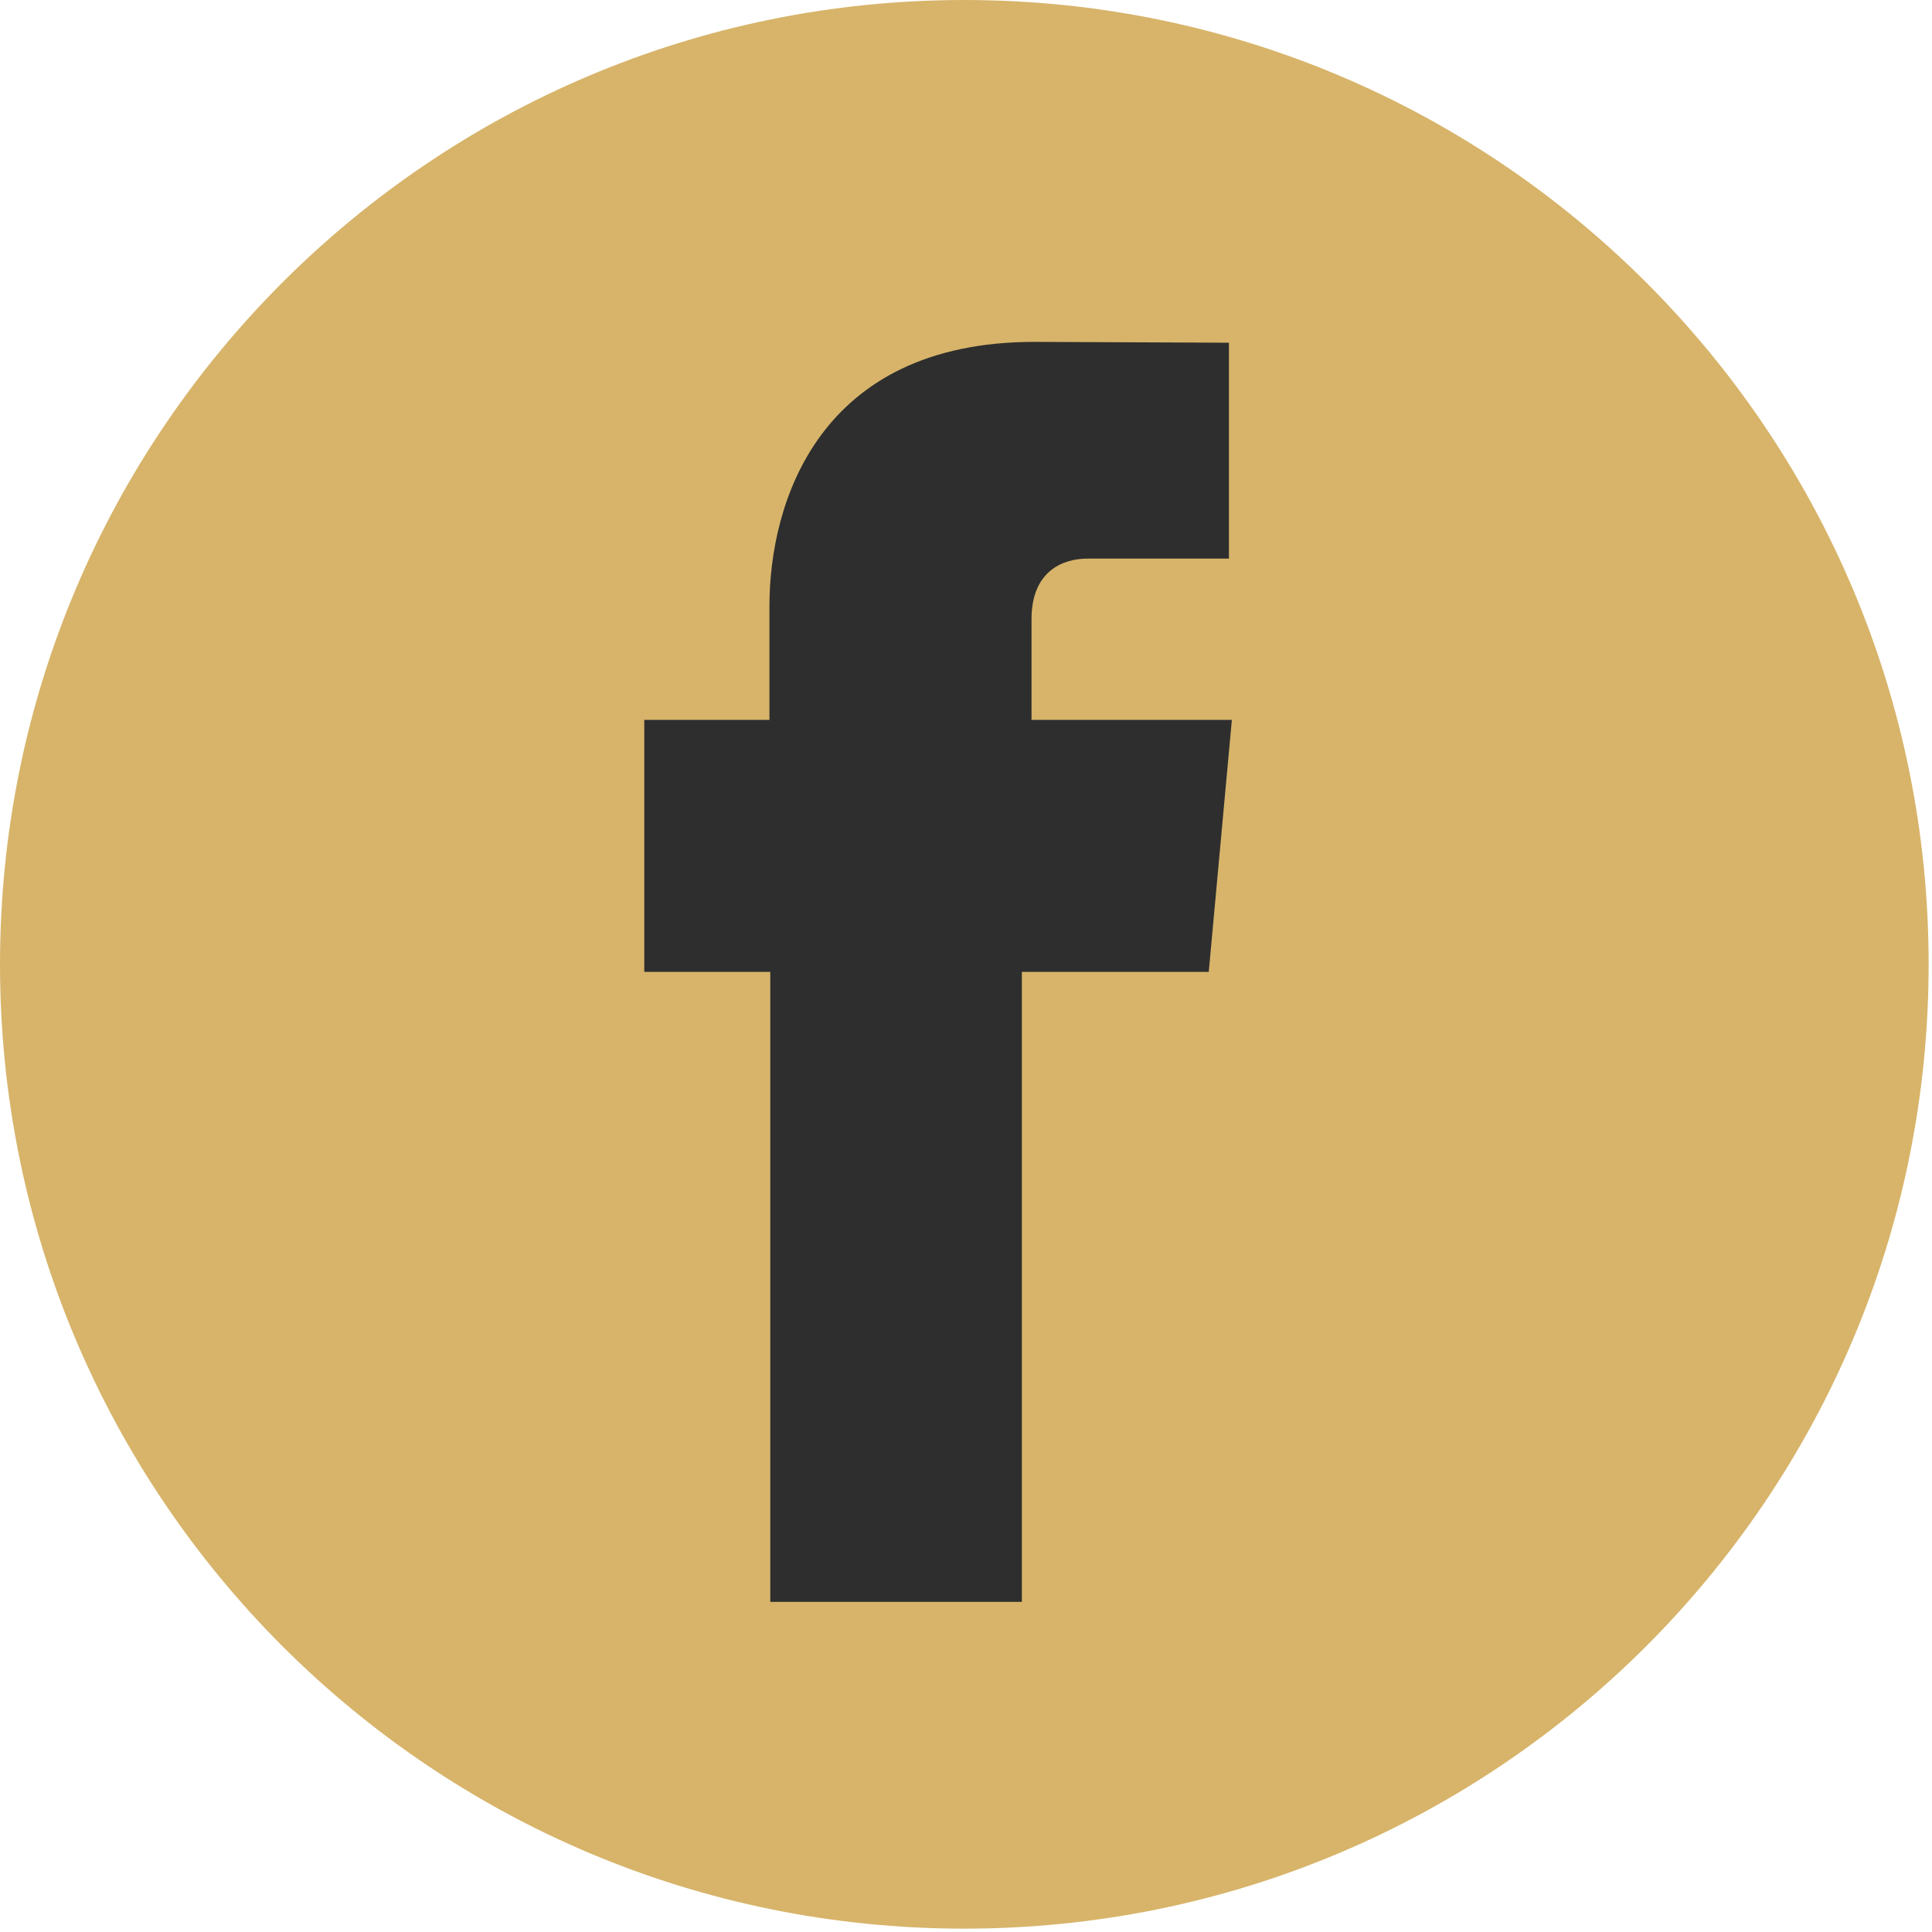
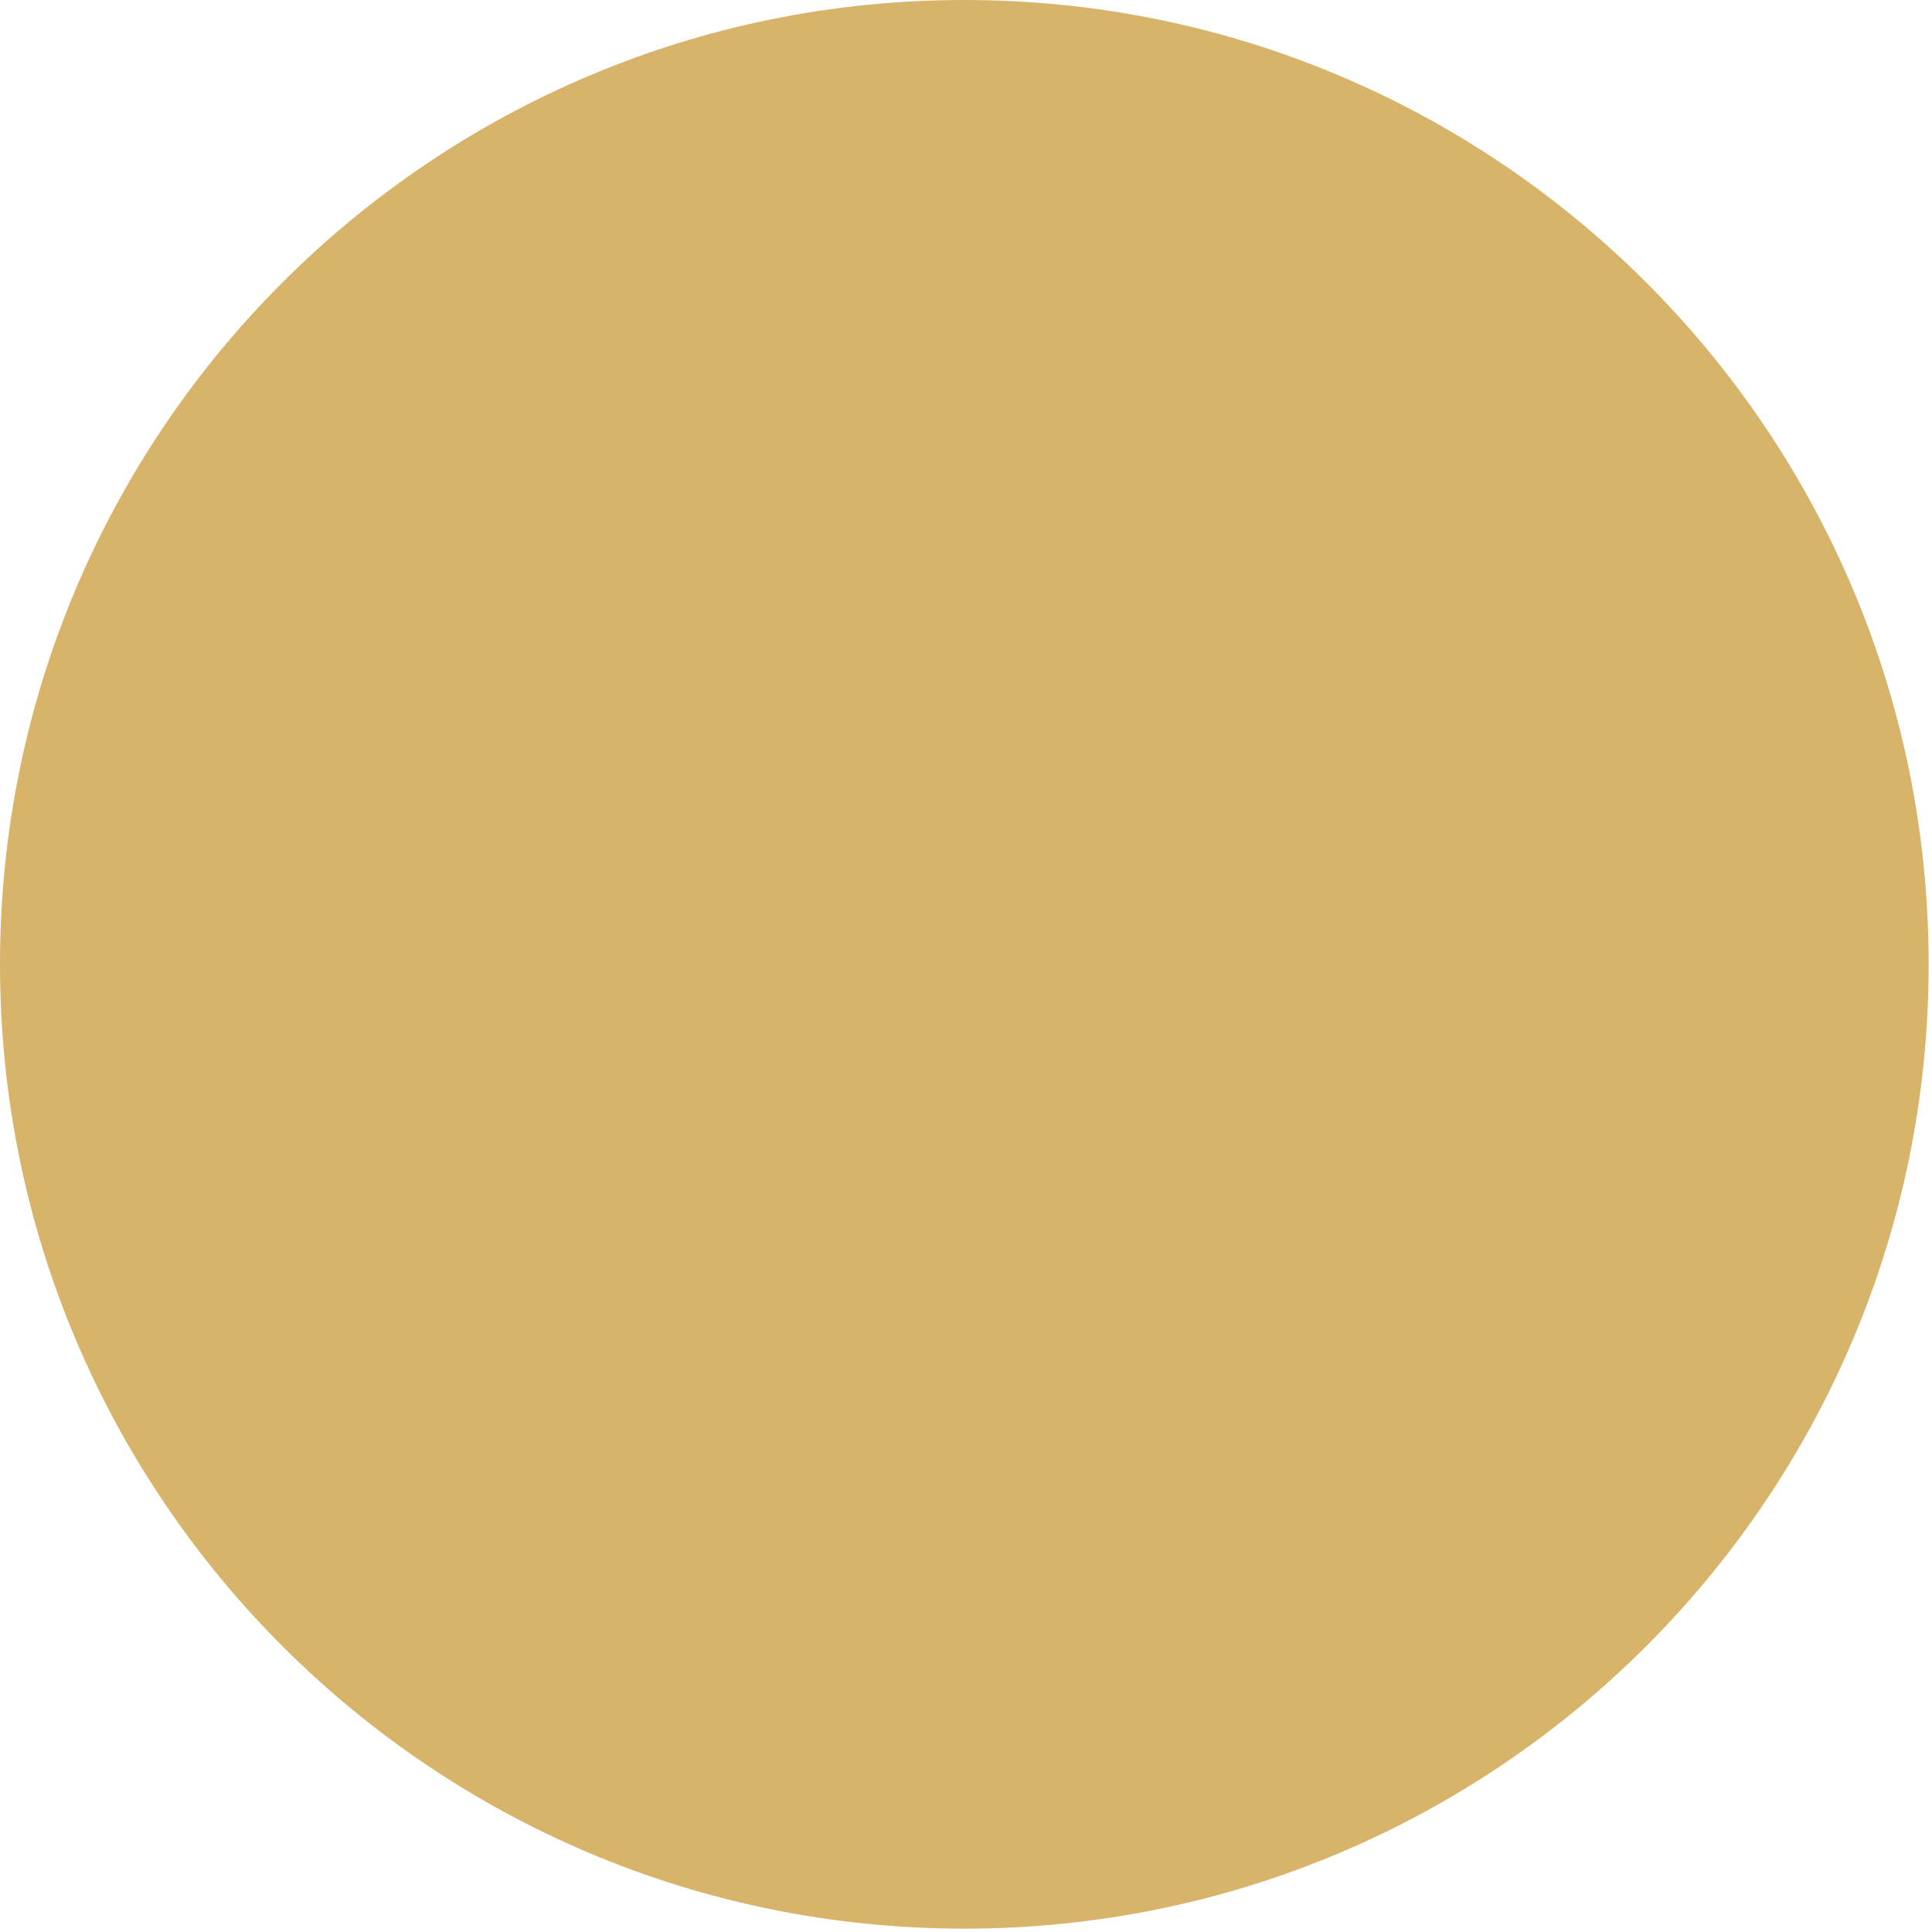
<svg xmlns="http://www.w3.org/2000/svg" width="46" height="46" viewBox="0 0 46 46" fill="none">
  <path d="M22.96 45.92C35.641 45.92 45.92 35.641 45.92 22.96C45.92 10.28 35.641 0 22.96 0C10.28 0 0 10.28 0 22.96C0 35.641 10.28 45.92 22.96 45.92Z" fill="#D7B46A" />
-   <path d="M18.33 38.14H24.33V23.14H28.78L29.33 17.14H24.56V14.74C24.56 13.57 25.34 13.3 25.89 13.3H29.26V8.16L24.63 8.14C19.49 8.14 18.32 11.97 18.32 14.43V17.14H15.34V23.14H18.34V38.14H18.33Z" fill="#2E2E2E" />
</svg>